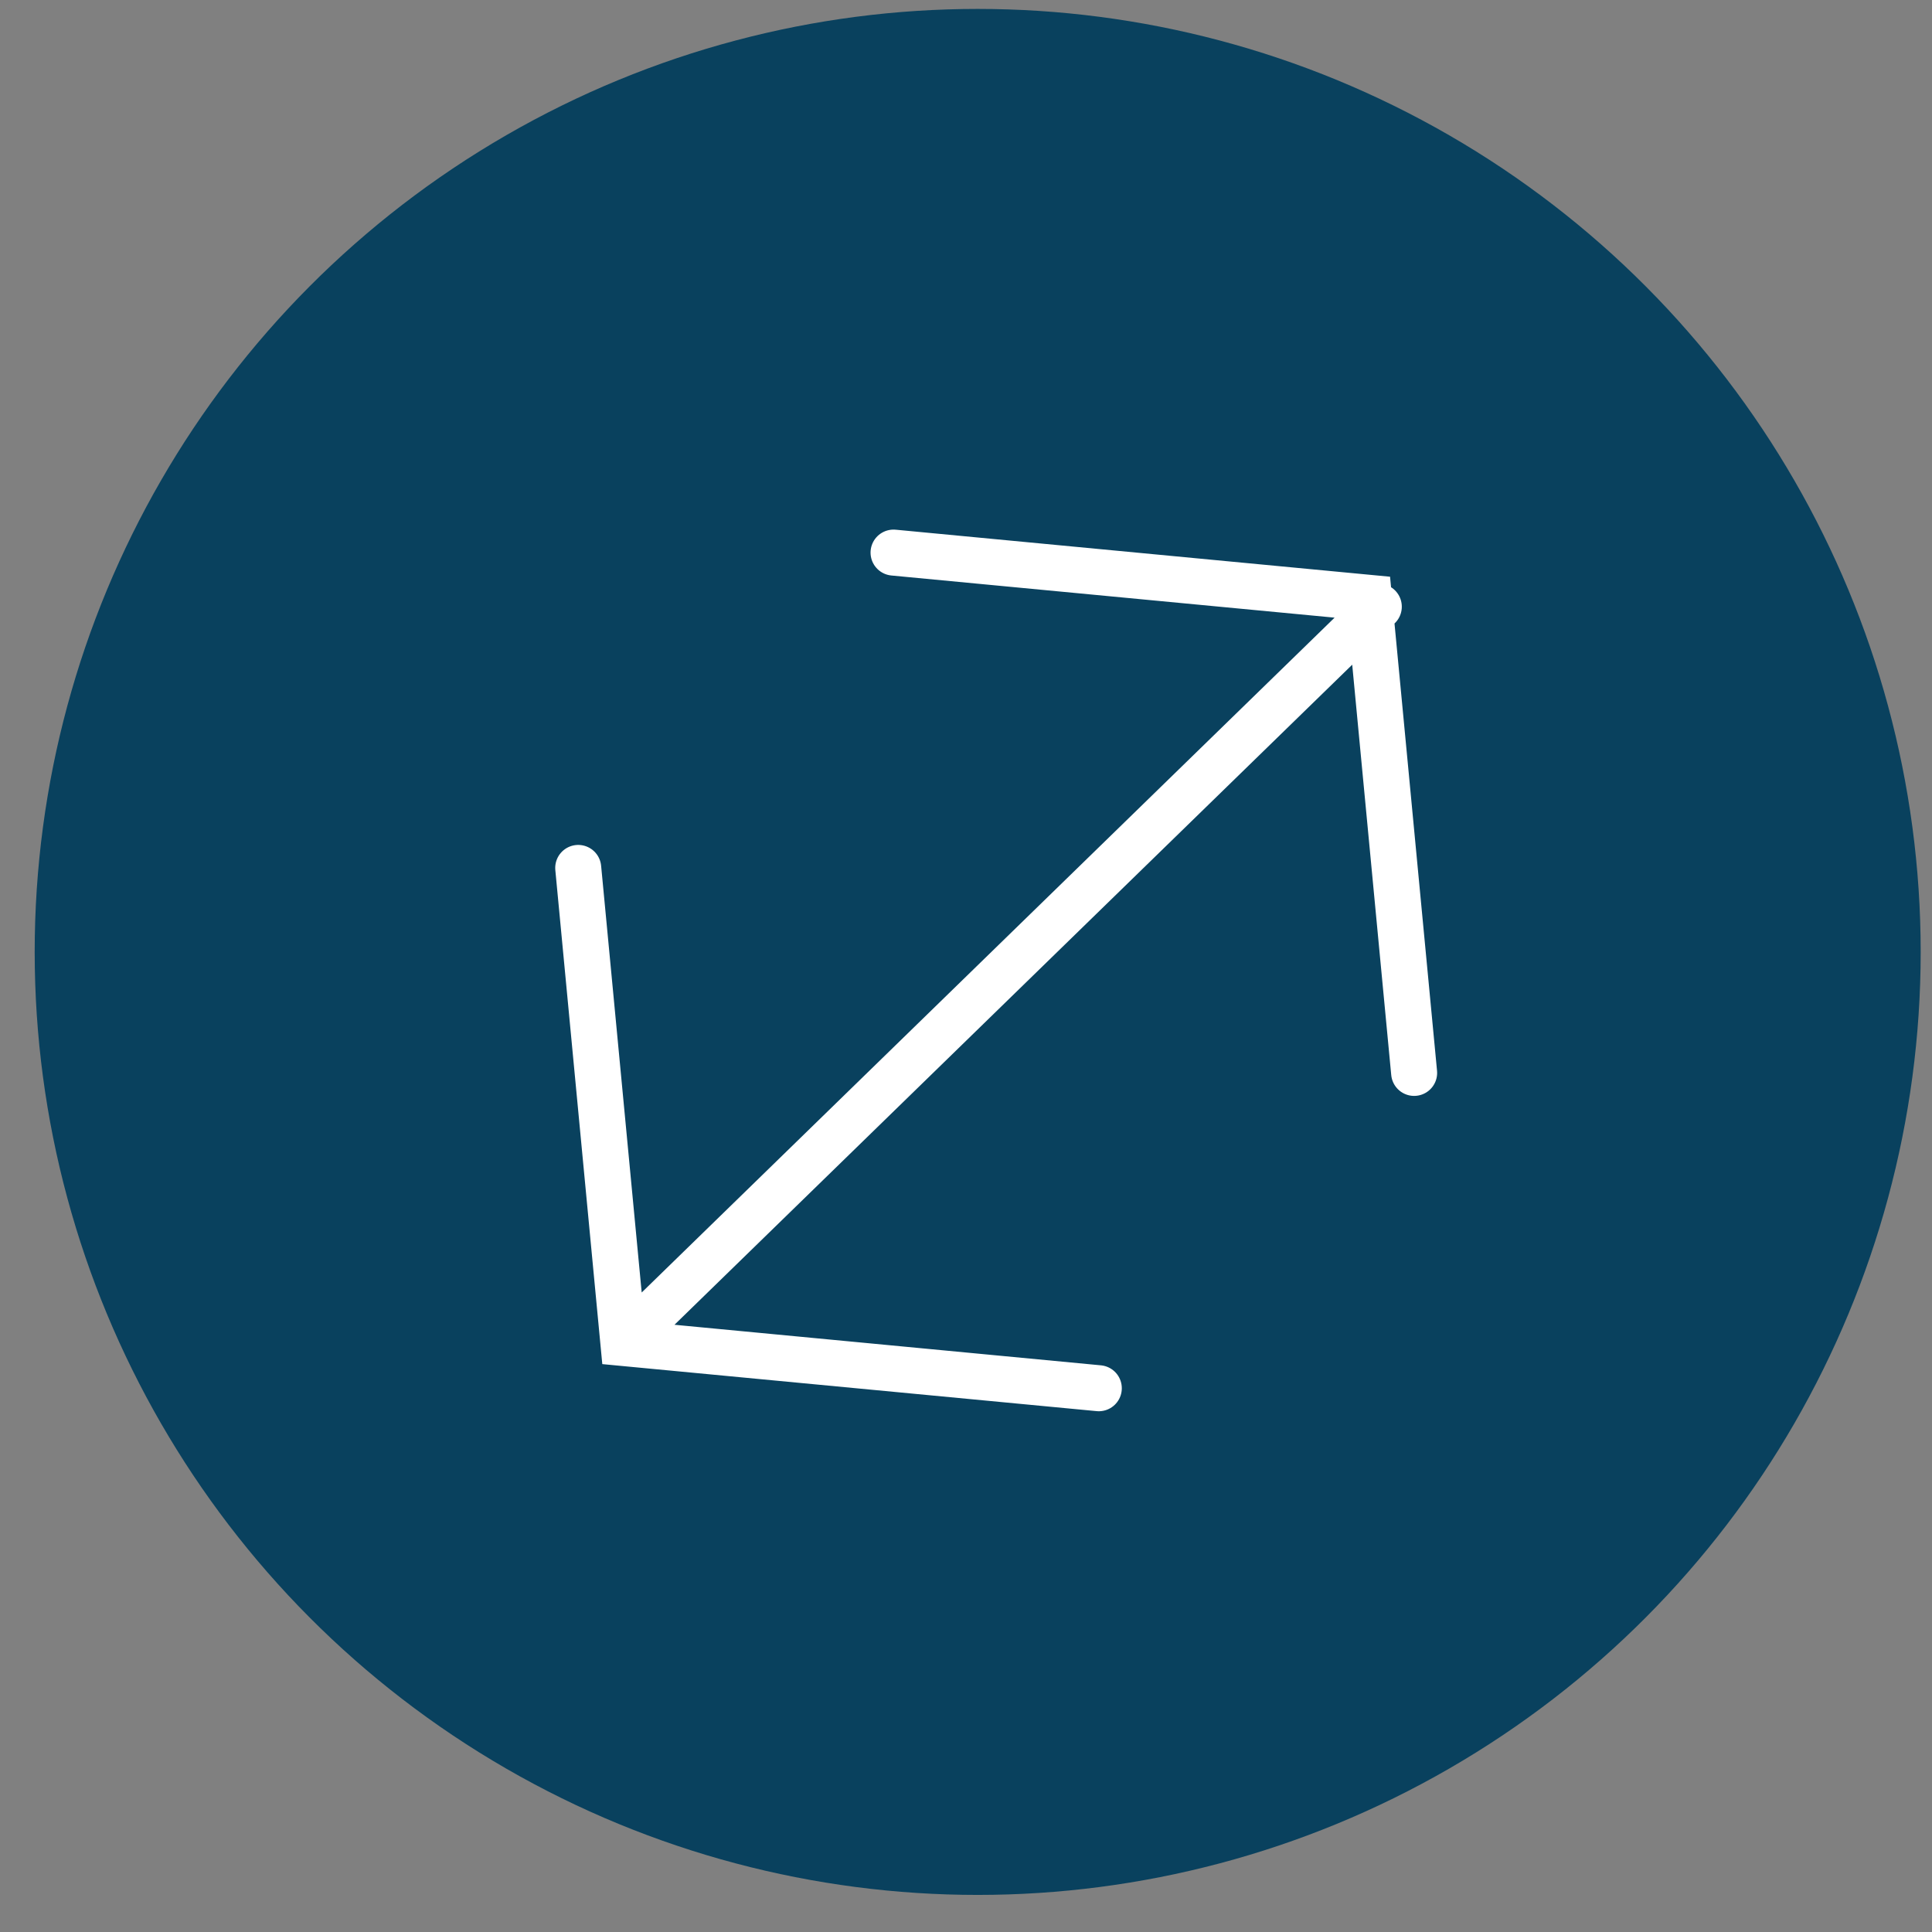
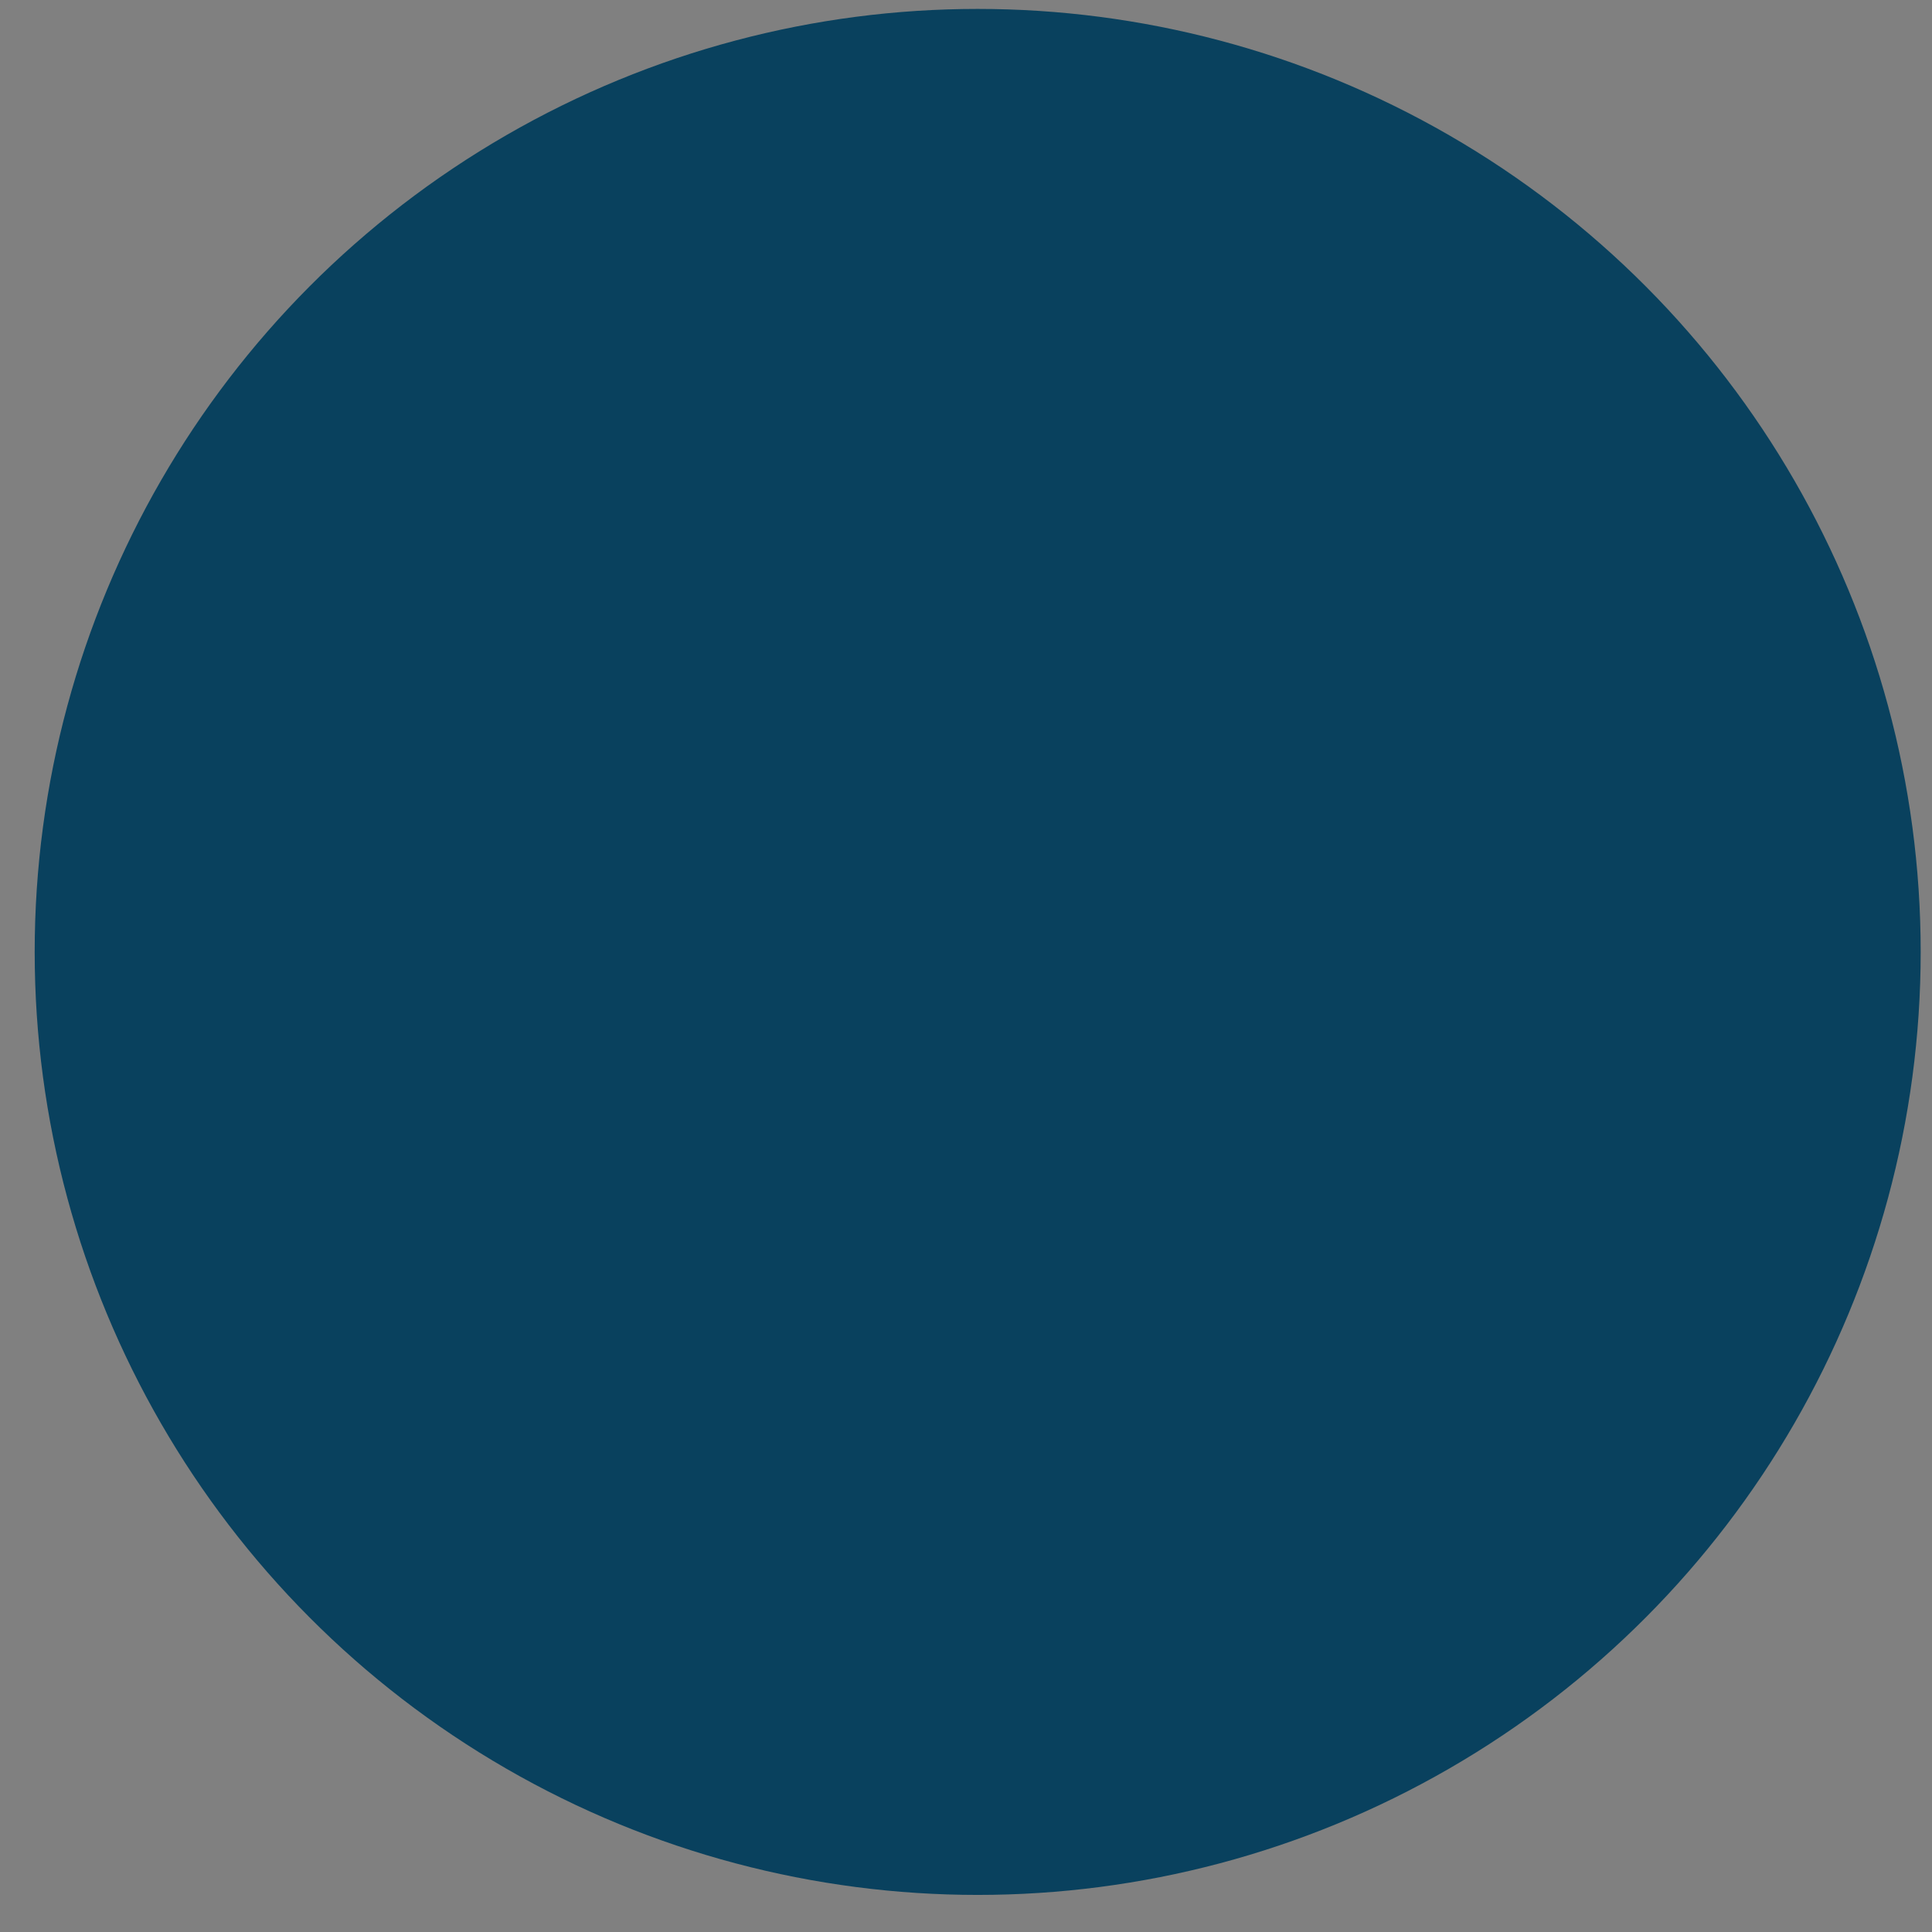
<svg xmlns="http://www.w3.org/2000/svg" width="42" height="42" viewBox="0 0 42 42">
  <rect x="0" y="0" width="42" height="42" fill="#808080" stroke="none" />
  <g transform="translate(.754 .194)" fill="none" fill-rule="evenodd">
    <circle fill="#09415E" cx="20.5" cy="20.5" r="20.5" />
    <g stroke="#FFF" stroke-linecap="round">
-       <path d="m11.816 18.674.982 10.328 10.335.983M29.988 23.13l-.982-10.328-10.335-.983M13.015 28.778 29.22 12.995" />
-     </g>
+       </g>
  </g>
</svg>